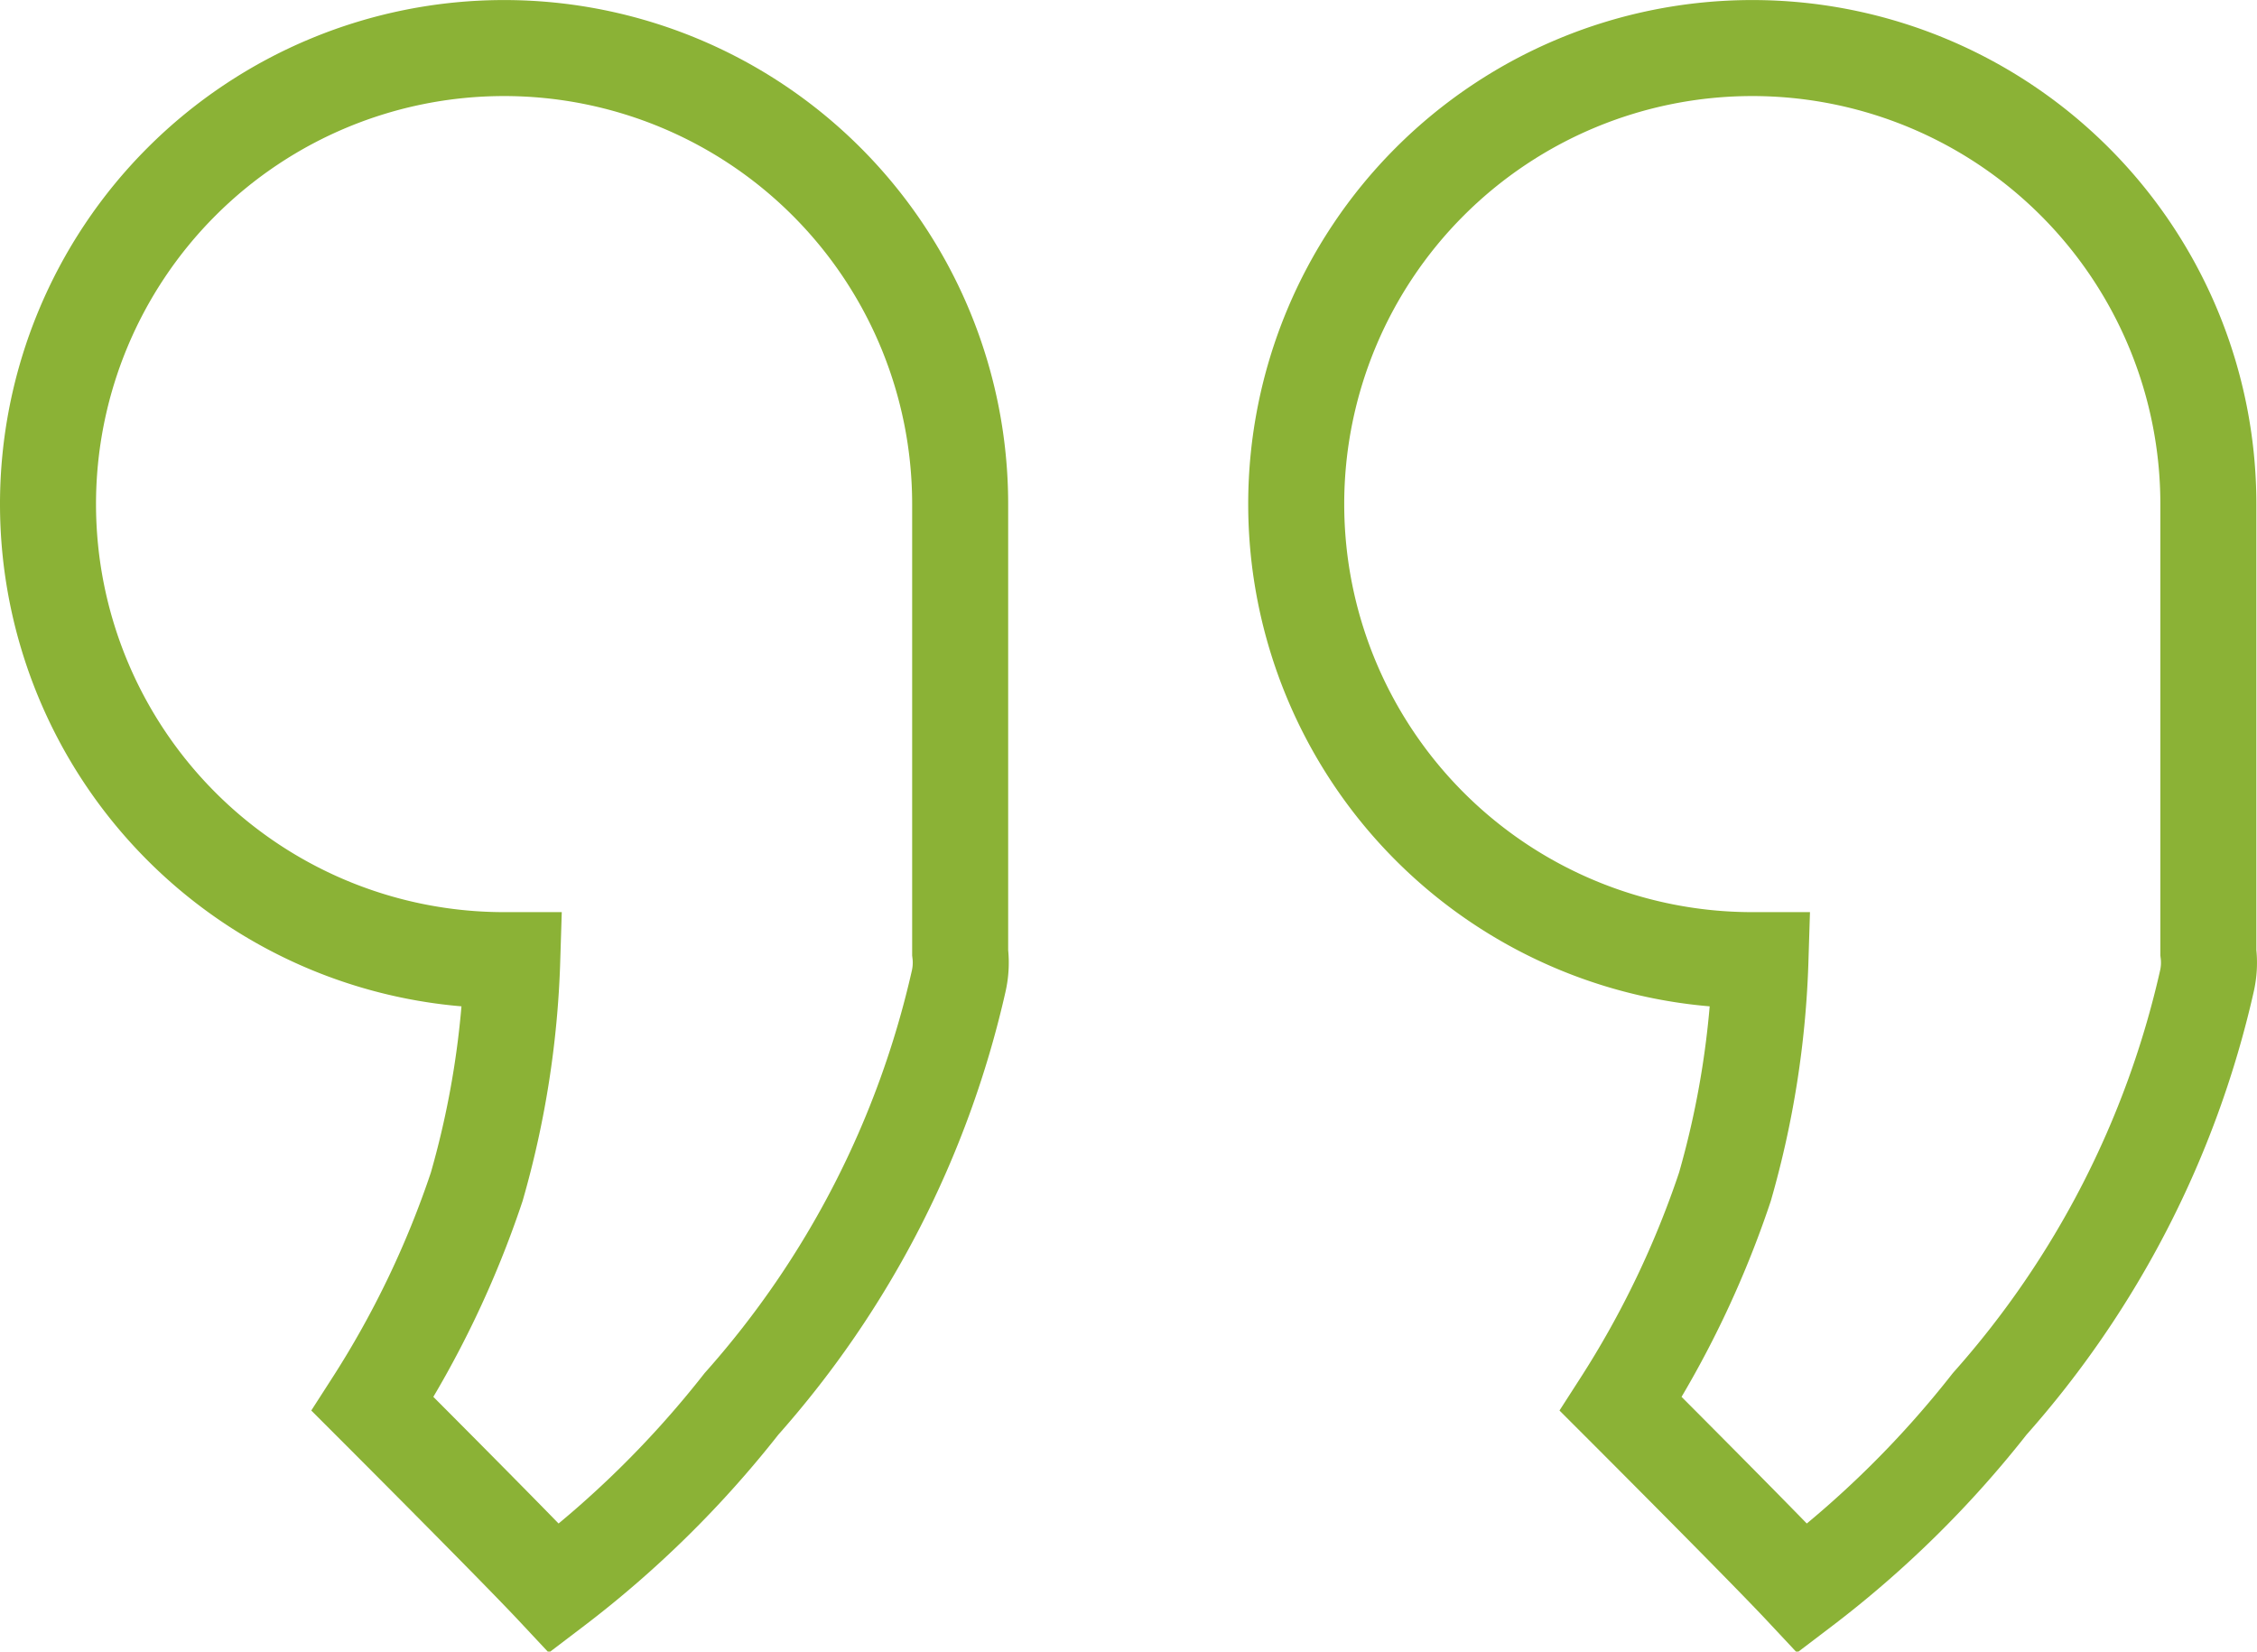
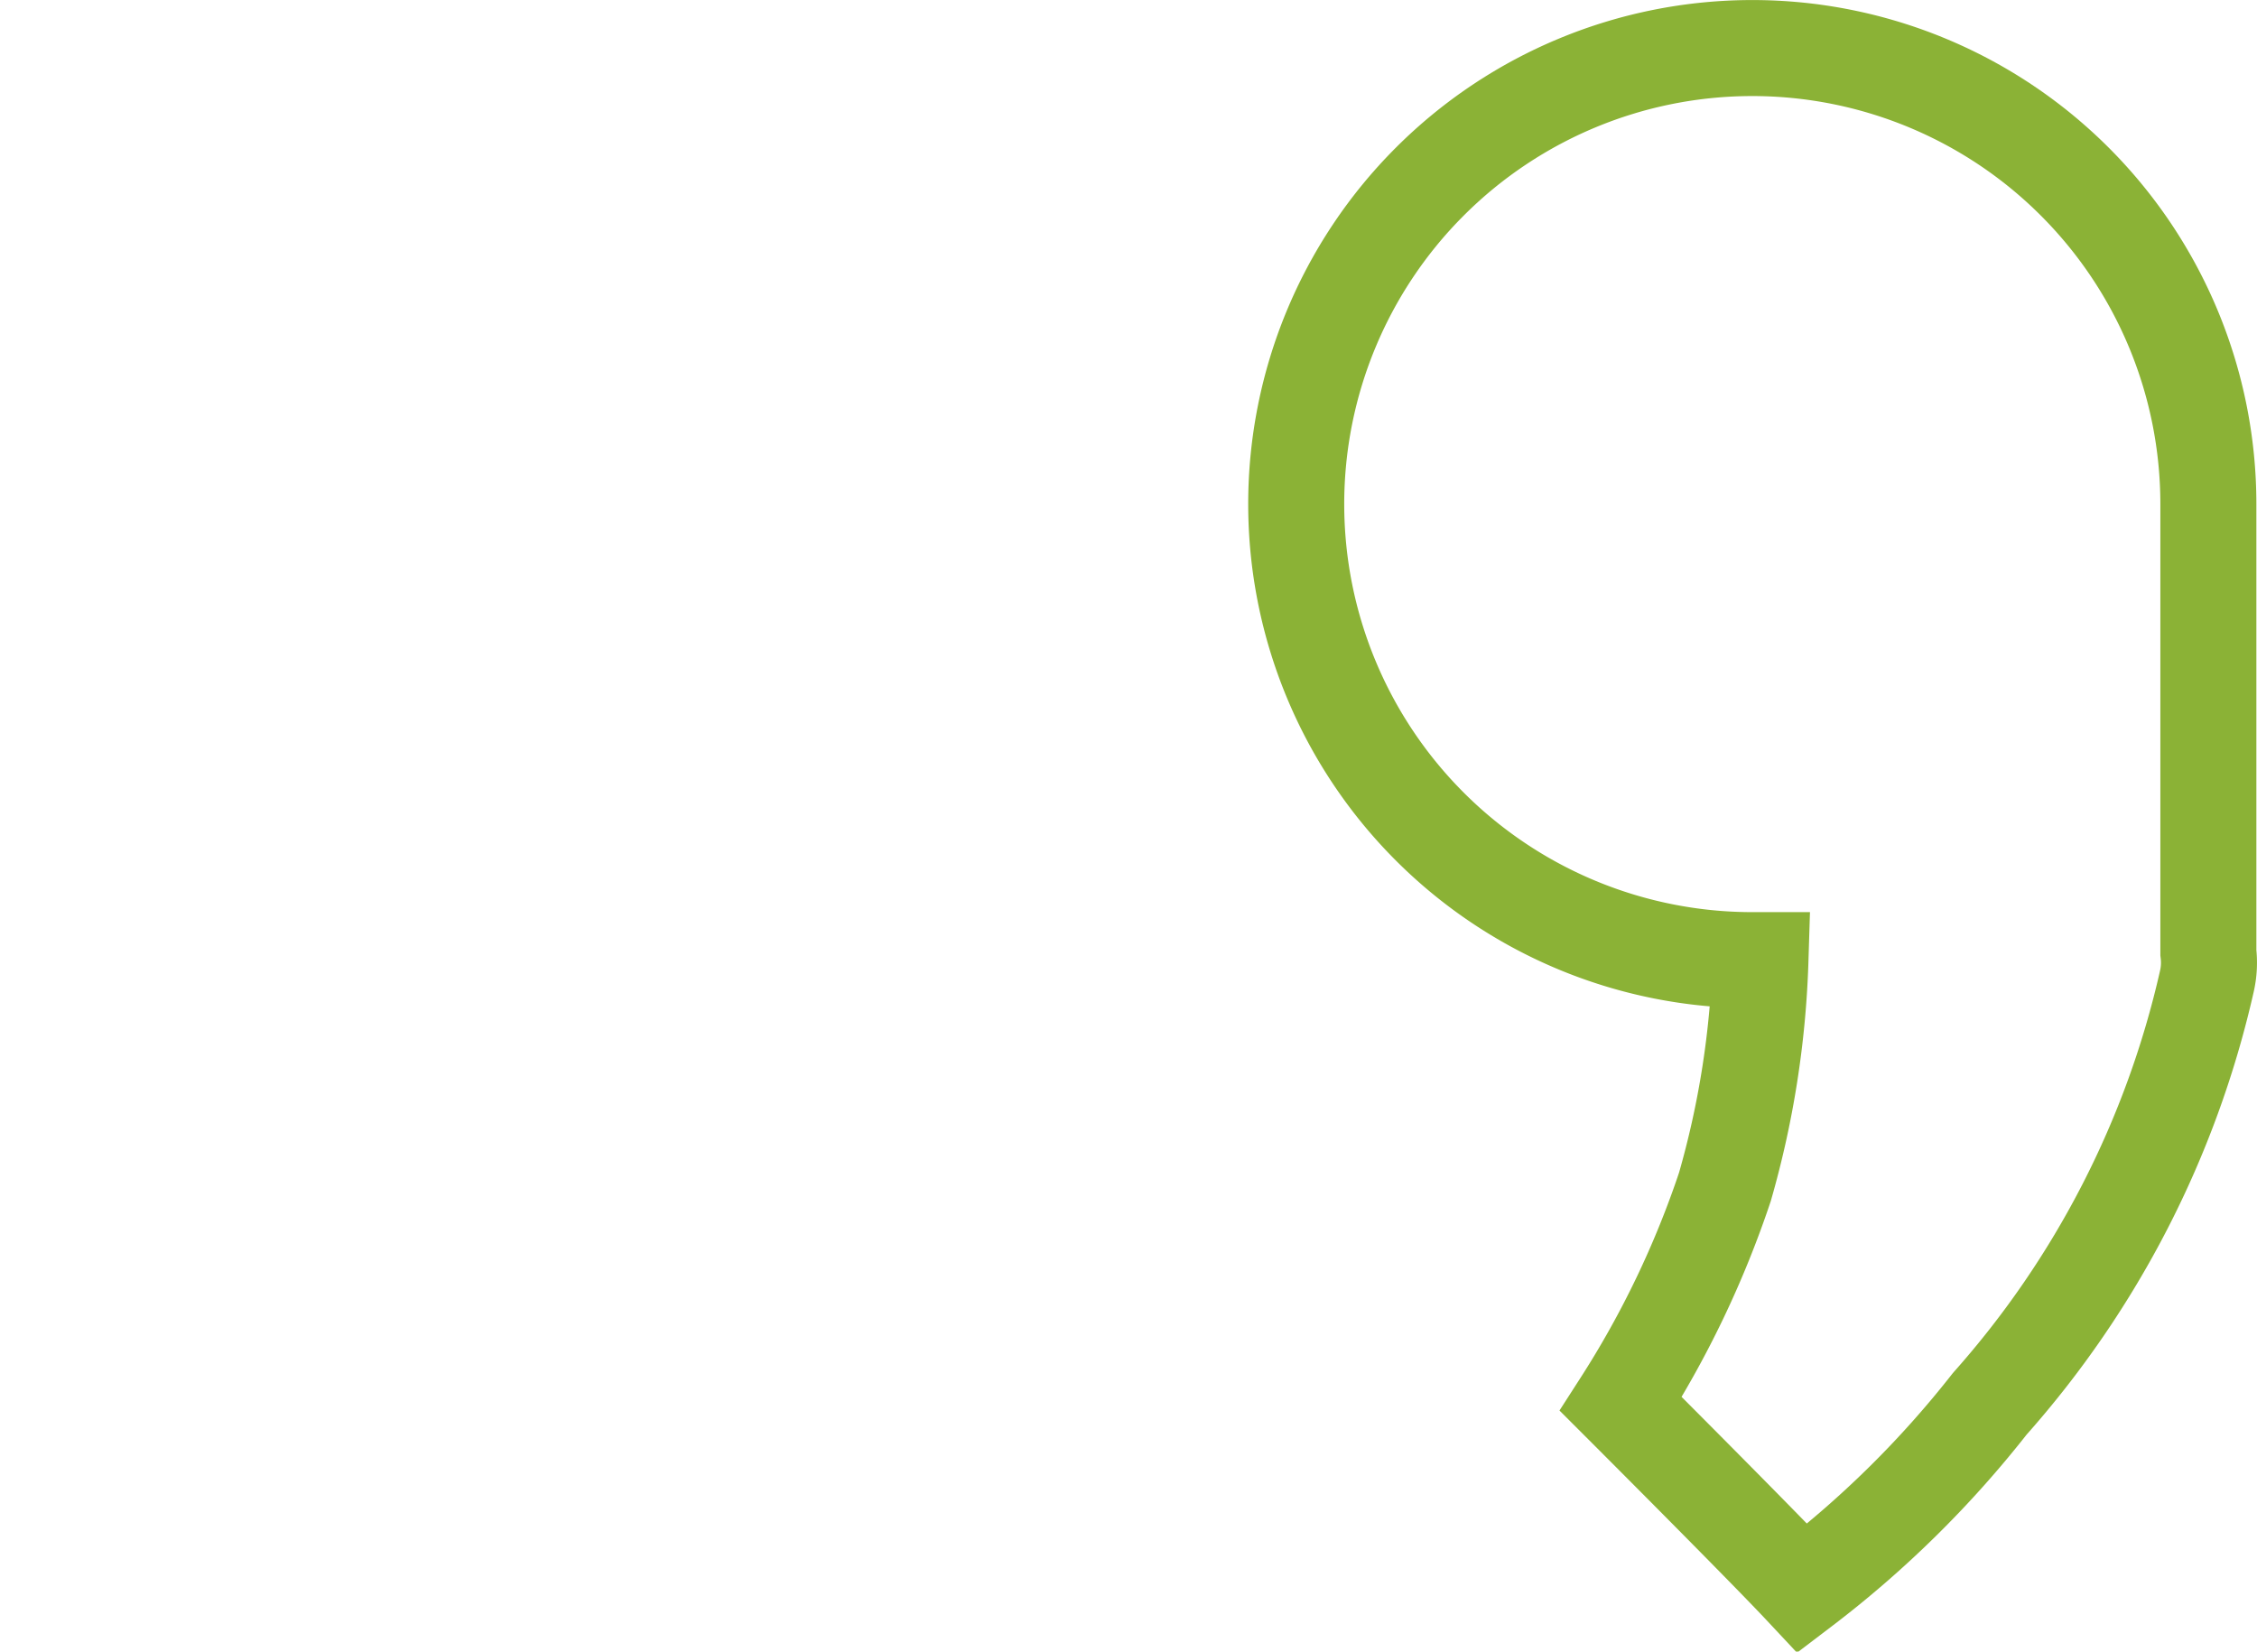
<svg xmlns="http://www.w3.org/2000/svg" width="47.013" height="34.405" viewBox="0 0 47.013 34.405">
  <g id="Grupo_127" data-name="Grupo 127" transform="translate(-2569.5 -6129.5)">
-     <path id="União_5" data-name="União 5" d="M7.261,28.746A20.214,20.214,0,0,0,9.43,24.223a19.254,19.254,0,0,0,.74-4.722H10A9.5,9.5,0,1,1,19.5,10v9.345a1.739,1.739,0,0,1-.032.6,19.836,19.836,0,0,1-4.523,8.8,21.461,21.461,0,0,1-3.9,3.841C10.235,31.72,7.261,28.746,7.261,28.746Z" transform="translate(2570 6130)" fill="none" stroke="#8bb236" stroke-width="2" />
    <path id="União_6" data-name="União 6" d="M7.261,28.746A20.214,20.214,0,0,0,9.43,24.223a19.254,19.254,0,0,0,.74-4.722H10A9.5,9.5,0,1,1,19.5,10v9.345a1.739,1.739,0,0,1-.032.6,19.836,19.836,0,0,1-4.523,8.8,21.461,21.461,0,0,1-3.9,3.841C10.235,31.72,7.261,28.746,7.261,28.746Z" transform="translate(2596 6130)" fill="none" stroke="#8bb236" stroke-width="2" />
  </g>
</svg>